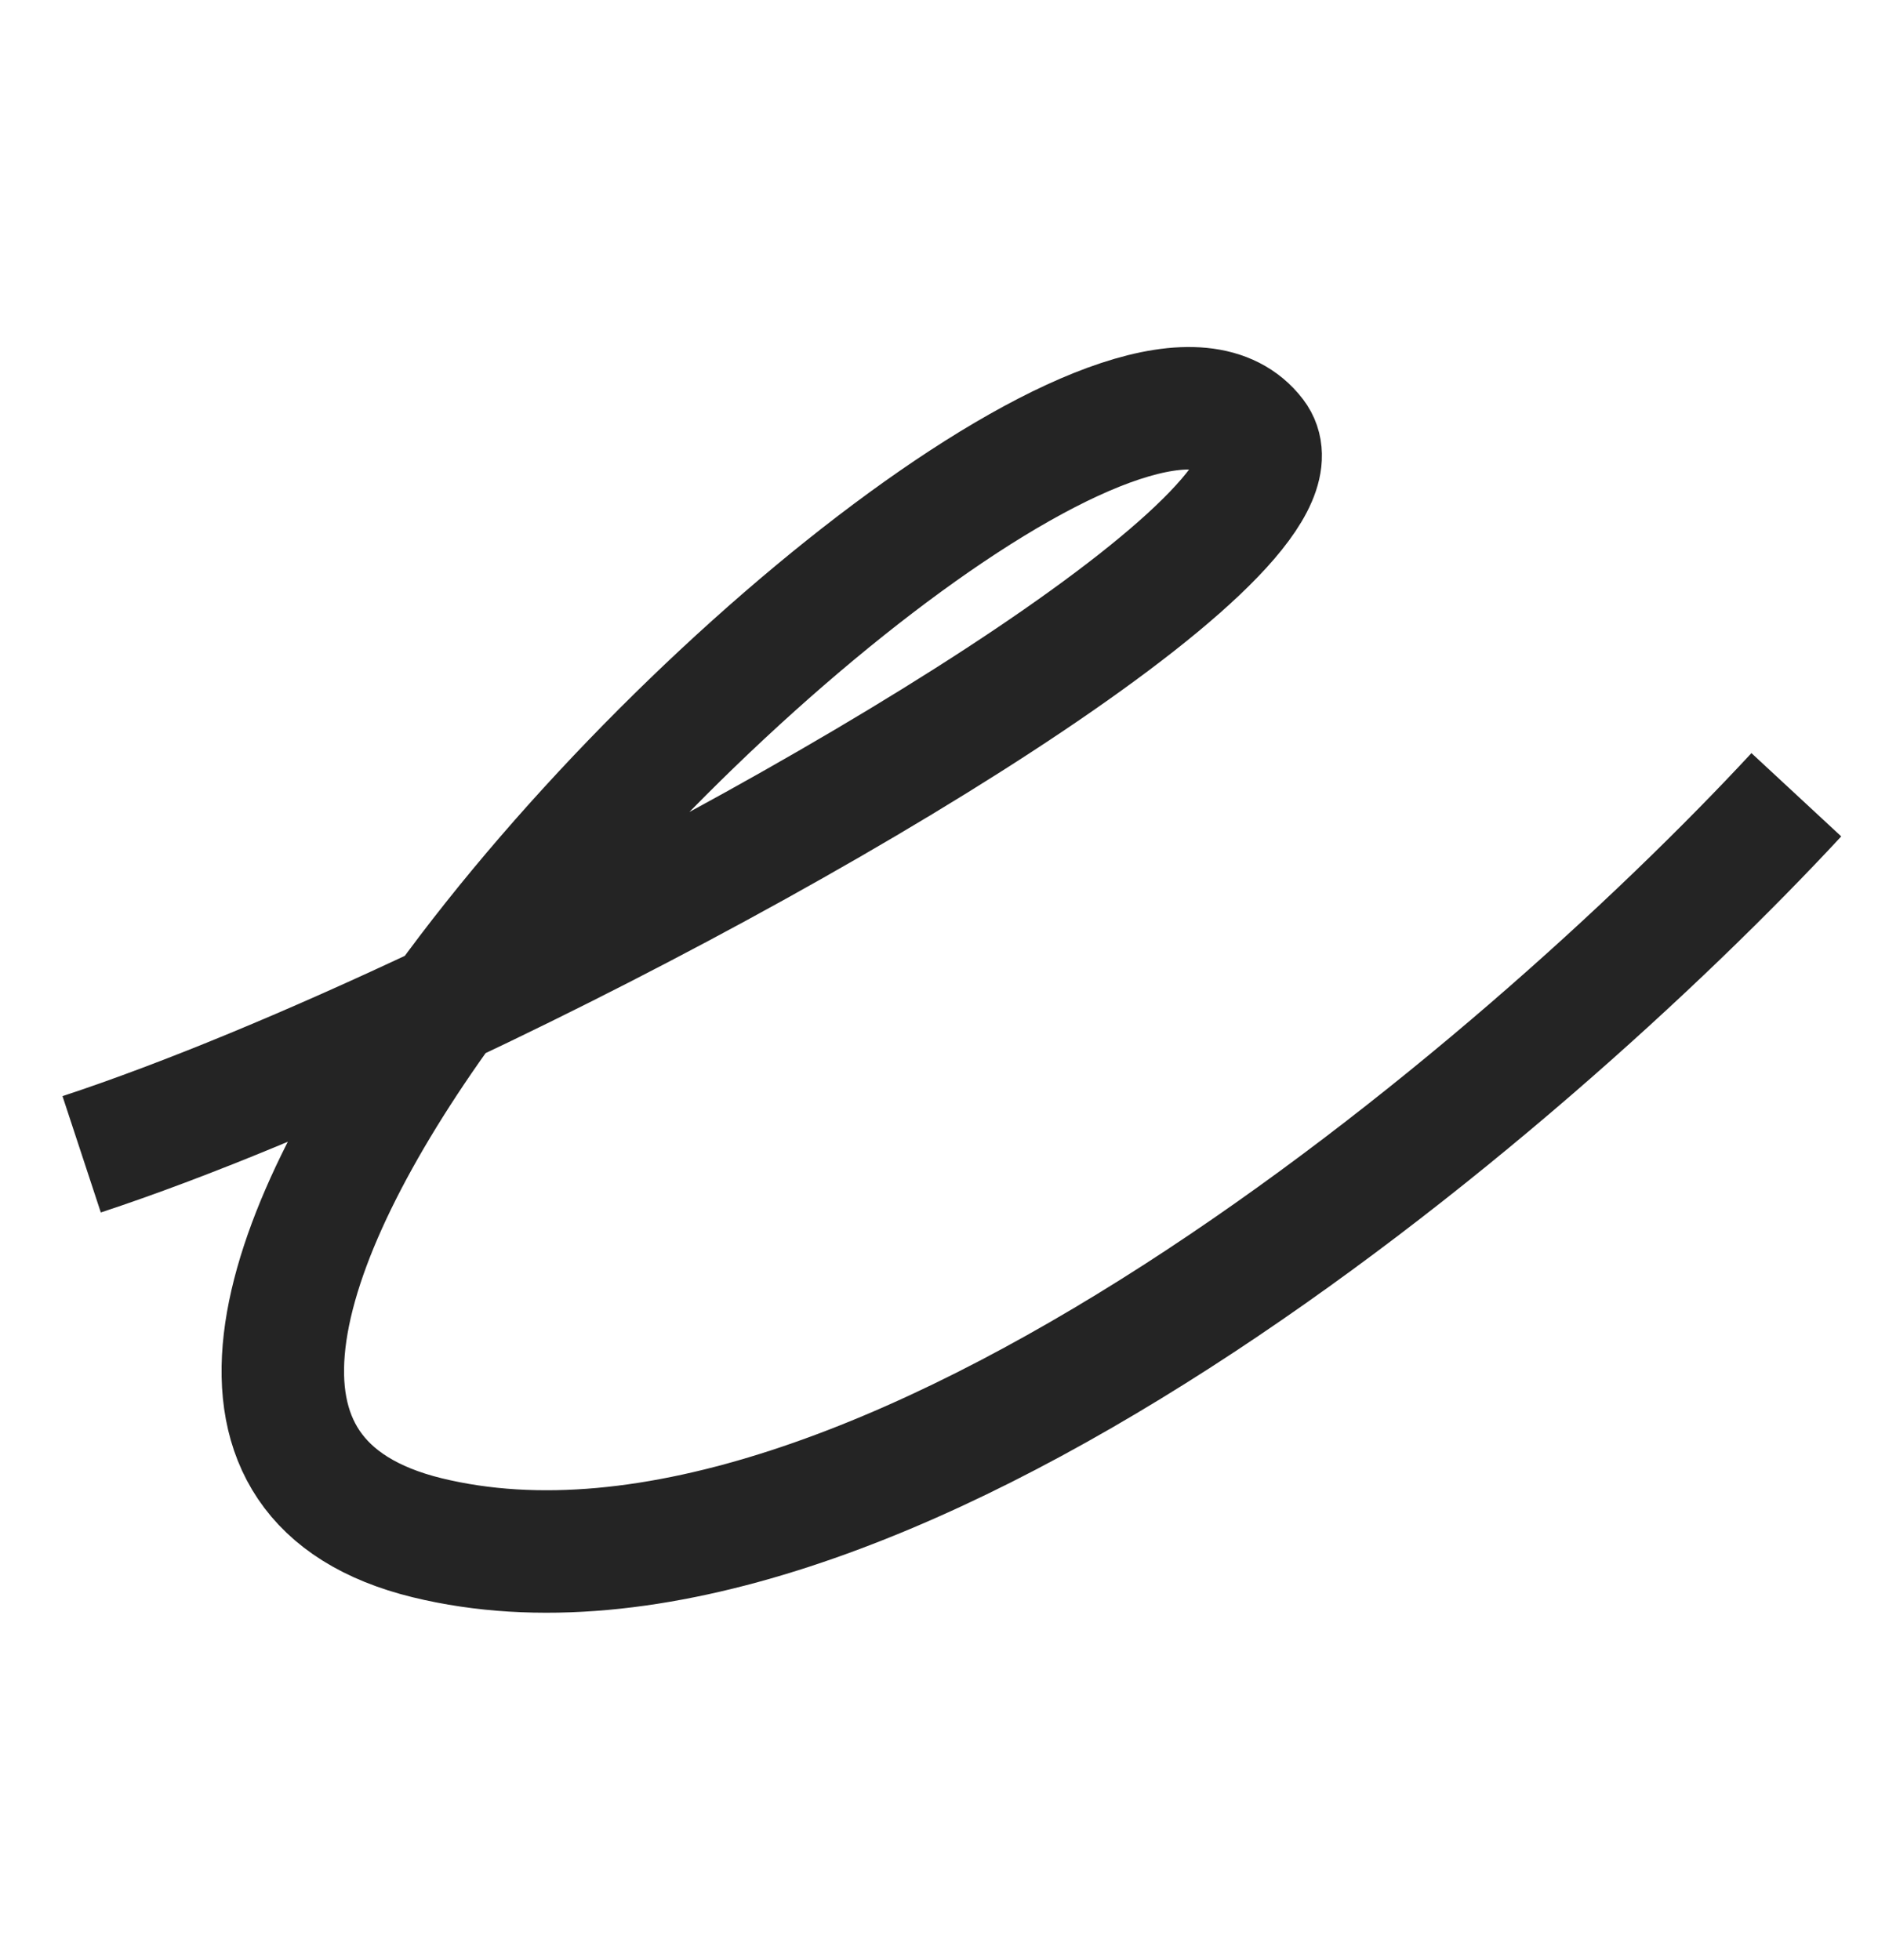
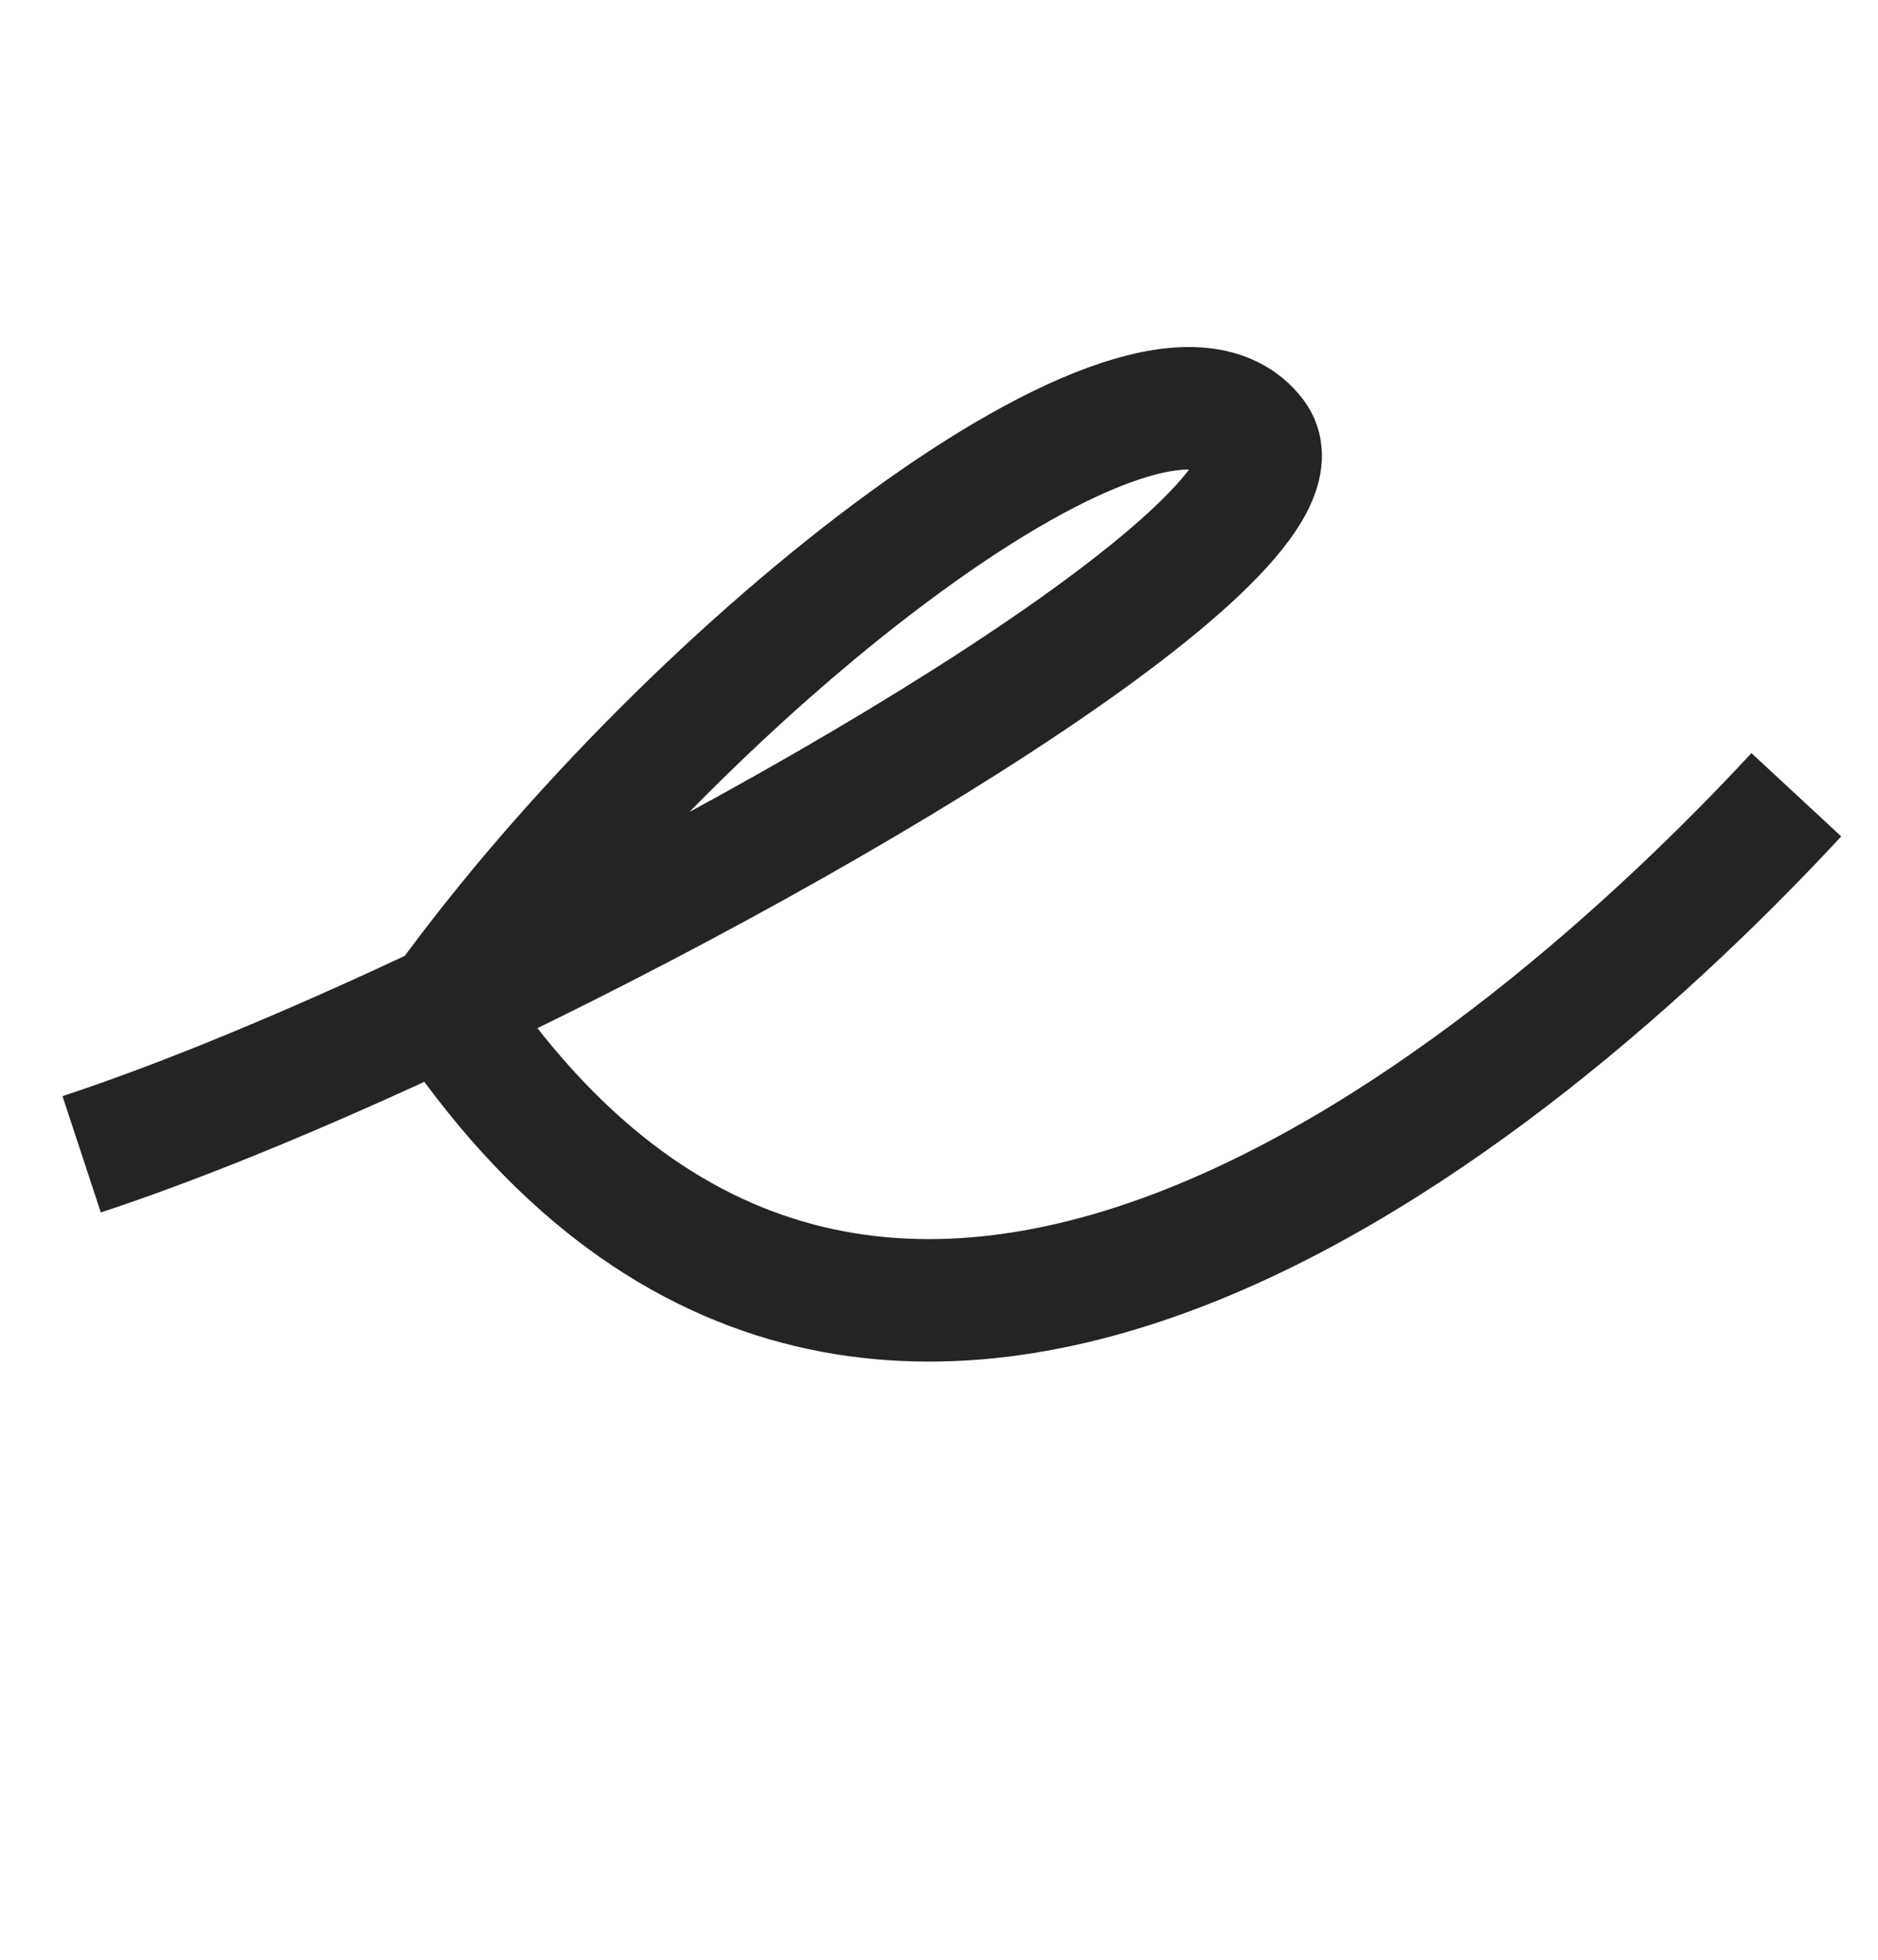
<svg xmlns="http://www.w3.org/2000/svg" width="23" height="24" viewBox="0 0 23 24" fill="none">
-   <path d="M1 14.136C2.272 13.717 3.832 13.067 5.45 12.303M5.45 12.303C10.521 9.912 16.17 6.403 15.362 5.345C14.126 3.727 8.503 8.091 5.45 12.303ZM5.45 12.303C3.306 15.263 2.429 18.147 5.232 18.832C10.667 20.158 18.675 13.318 22 9.733" stroke="#242424" stroke-width="1.5" />
+   <path d="M1 14.136C2.272 13.717 3.832 13.067 5.45 12.303M5.45 12.303C10.521 9.912 16.17 6.403 15.362 5.345C14.126 3.727 8.503 8.091 5.45 12.303ZM5.45 12.303C10.667 20.158 18.675 13.318 22 9.733" stroke="#242424" stroke-width="1.5" />
</svg>